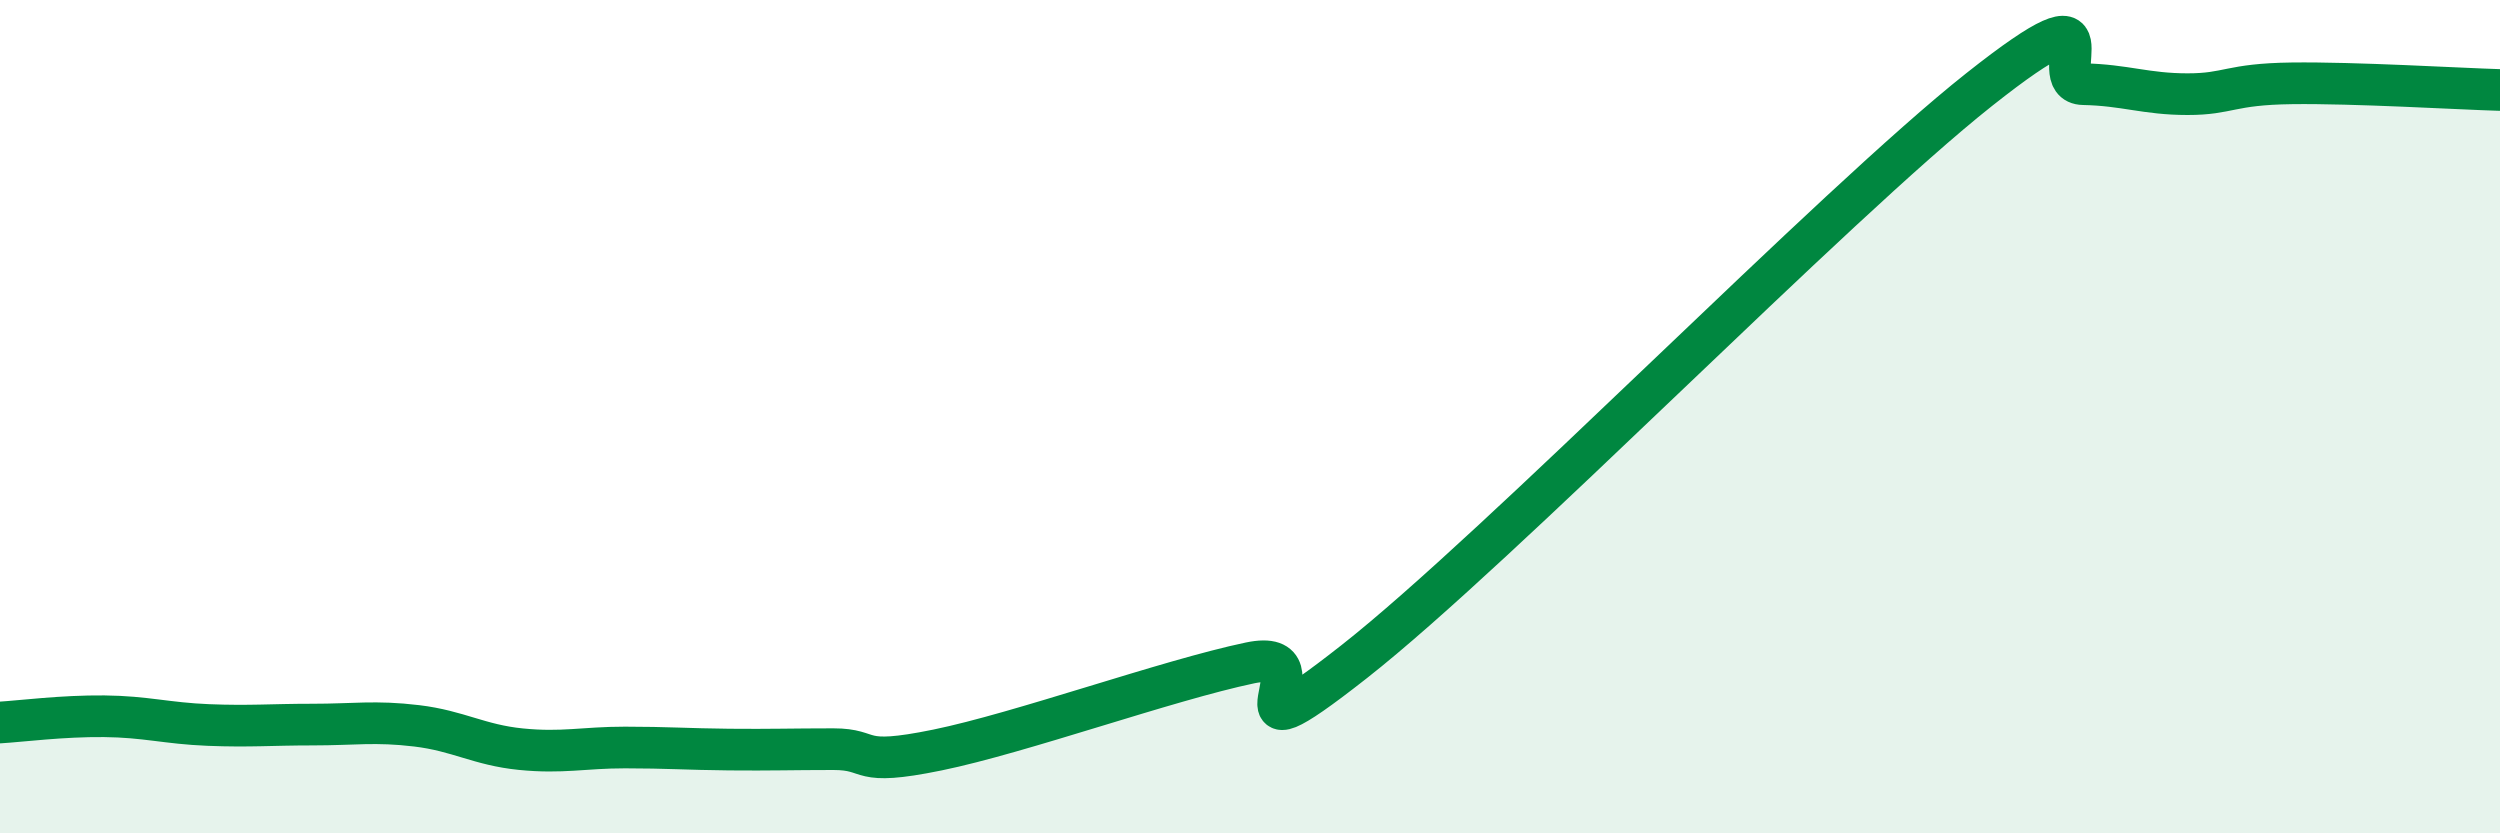
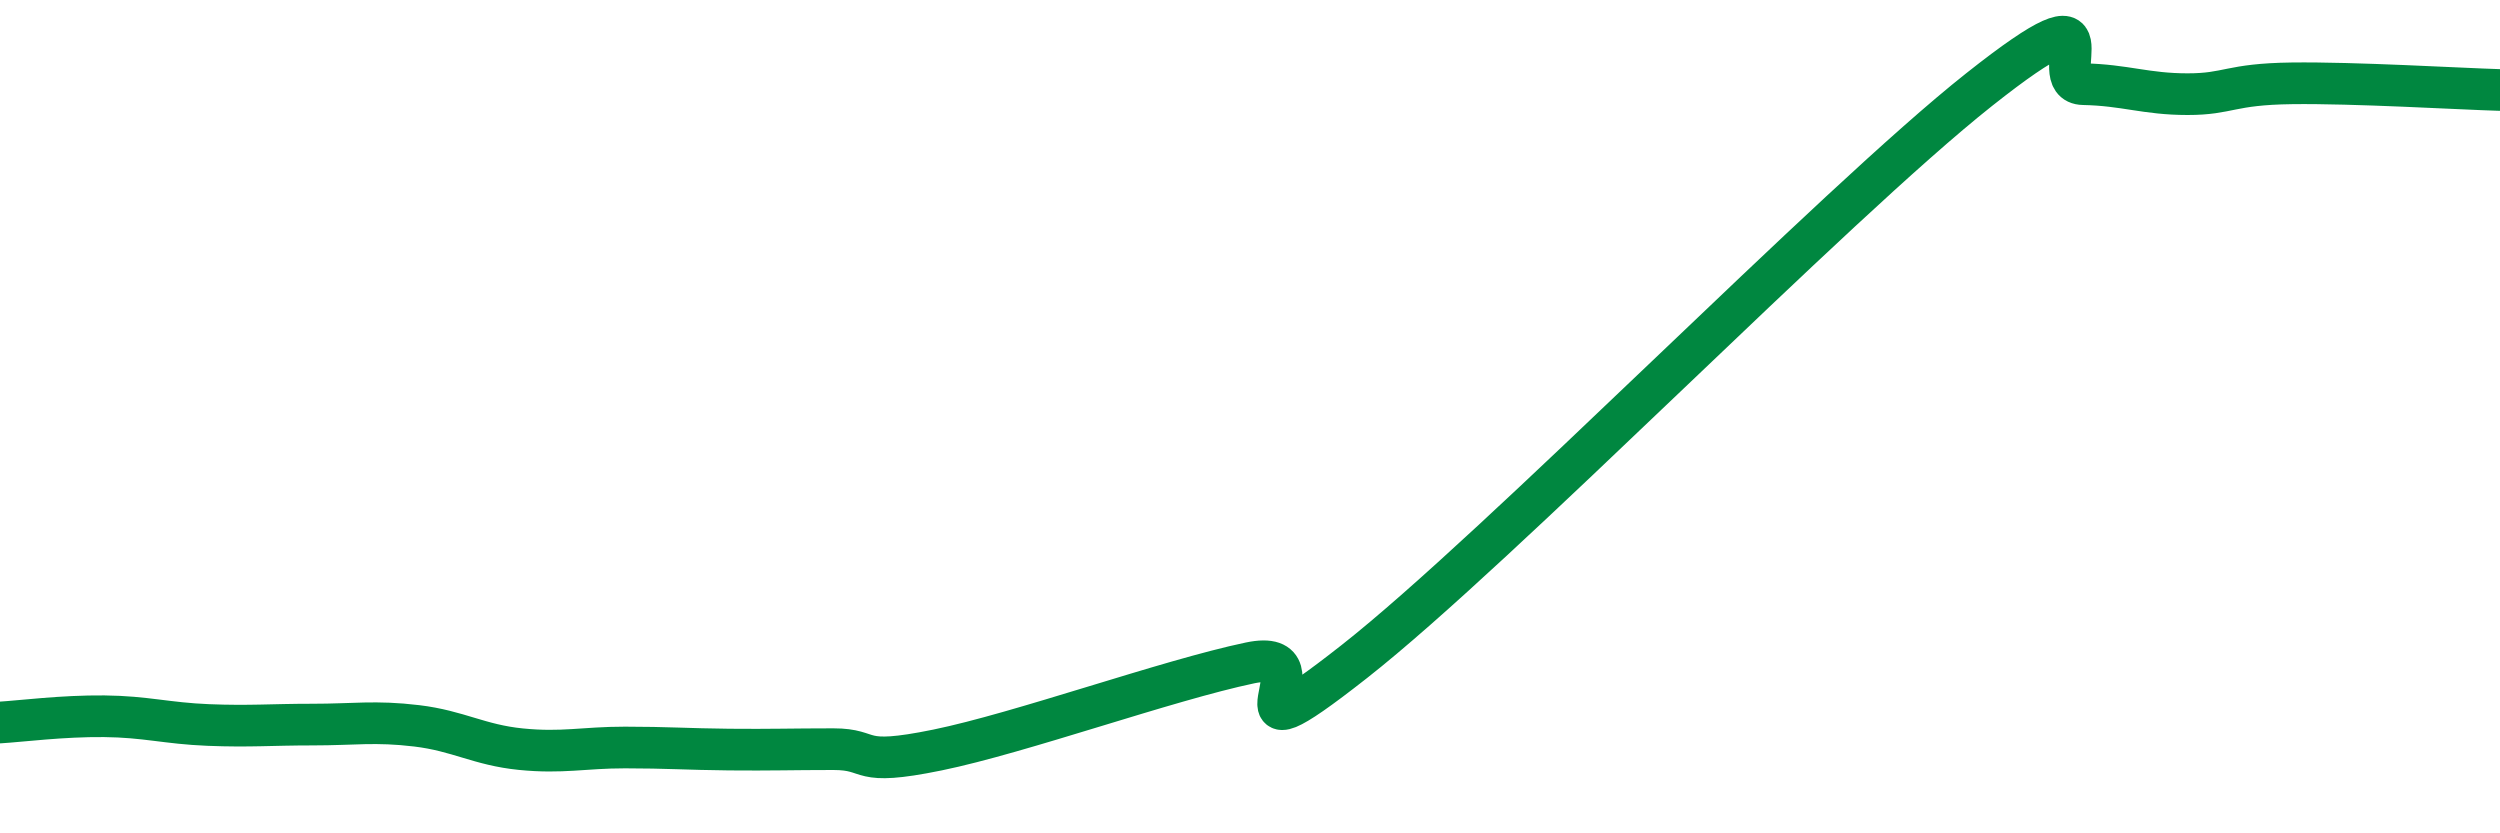
<svg xmlns="http://www.w3.org/2000/svg" width="60" height="20" viewBox="0 0 60 20">
-   <path d="M 0,17.34 C 0.5,17.31 1.5,17.18 2.5,17.19 C 3.5,17.2 4,17.36 5,17.4 C 6,17.44 6.5,17.39 7.5,17.39 C 8.5,17.39 9,17.3 10,17.42 C 11,17.54 11.5,17.88 12.5,17.98 C 13.5,18.08 14,17.94 15,17.94 C 16,17.94 16.5,17.98 17.5,17.99 C 18.5,18 19,17.98 20,17.98 C 21,17.98 20.5,18.41 22.5,18 C 24.5,17.59 28,16.33 30,15.91 C 32,15.49 29,18.63 32.5,15.88 C 36,13.13 44,4.92 47.5,2.15 C 51,-0.62 49,2 50,2.02 C 51,2.04 51.5,2.26 52.5,2.26 C 53.5,2.26 53.5,2.02 55,2 C 56.5,1.98 59,2.13 60,2.16L60 20L0 20Z" fill="#008740" opacity="0.1" stroke-linecap="round" stroke-linejoin="round" />
  <path d="M 0,17.34 C 0.5,17.31 1.5,17.18 2.5,17.19 C 3.5,17.2 4,17.36 5,17.4 C 6,17.44 6.5,17.39 7.5,17.39 C 8.5,17.39 9,17.3 10,17.42 C 11,17.54 11.5,17.88 12.5,17.98 C 13.5,18.08 14,17.94 15,17.94 C 16,17.94 16.5,17.98 17.5,17.99 C 18.5,18 19,17.98 20,17.98 C 21,17.98 20.5,18.41 22.5,18 C 24.5,17.59 28,16.33 30,15.91 C 32,15.49 29,18.63 32.5,15.88 C 36,13.13 44,4.92 47.5,2.15 C 51,-0.62 49,2 50,2.02 C 51,2.04 51.5,2.26 52.5,2.26 C 53.5,2.26 53.5,2.02 55,2 C 56.5,1.98 59,2.13 60,2.16" stroke="#008740" stroke-width="1" fill="none" stroke-linecap="round" stroke-linejoin="round" />
</svg>